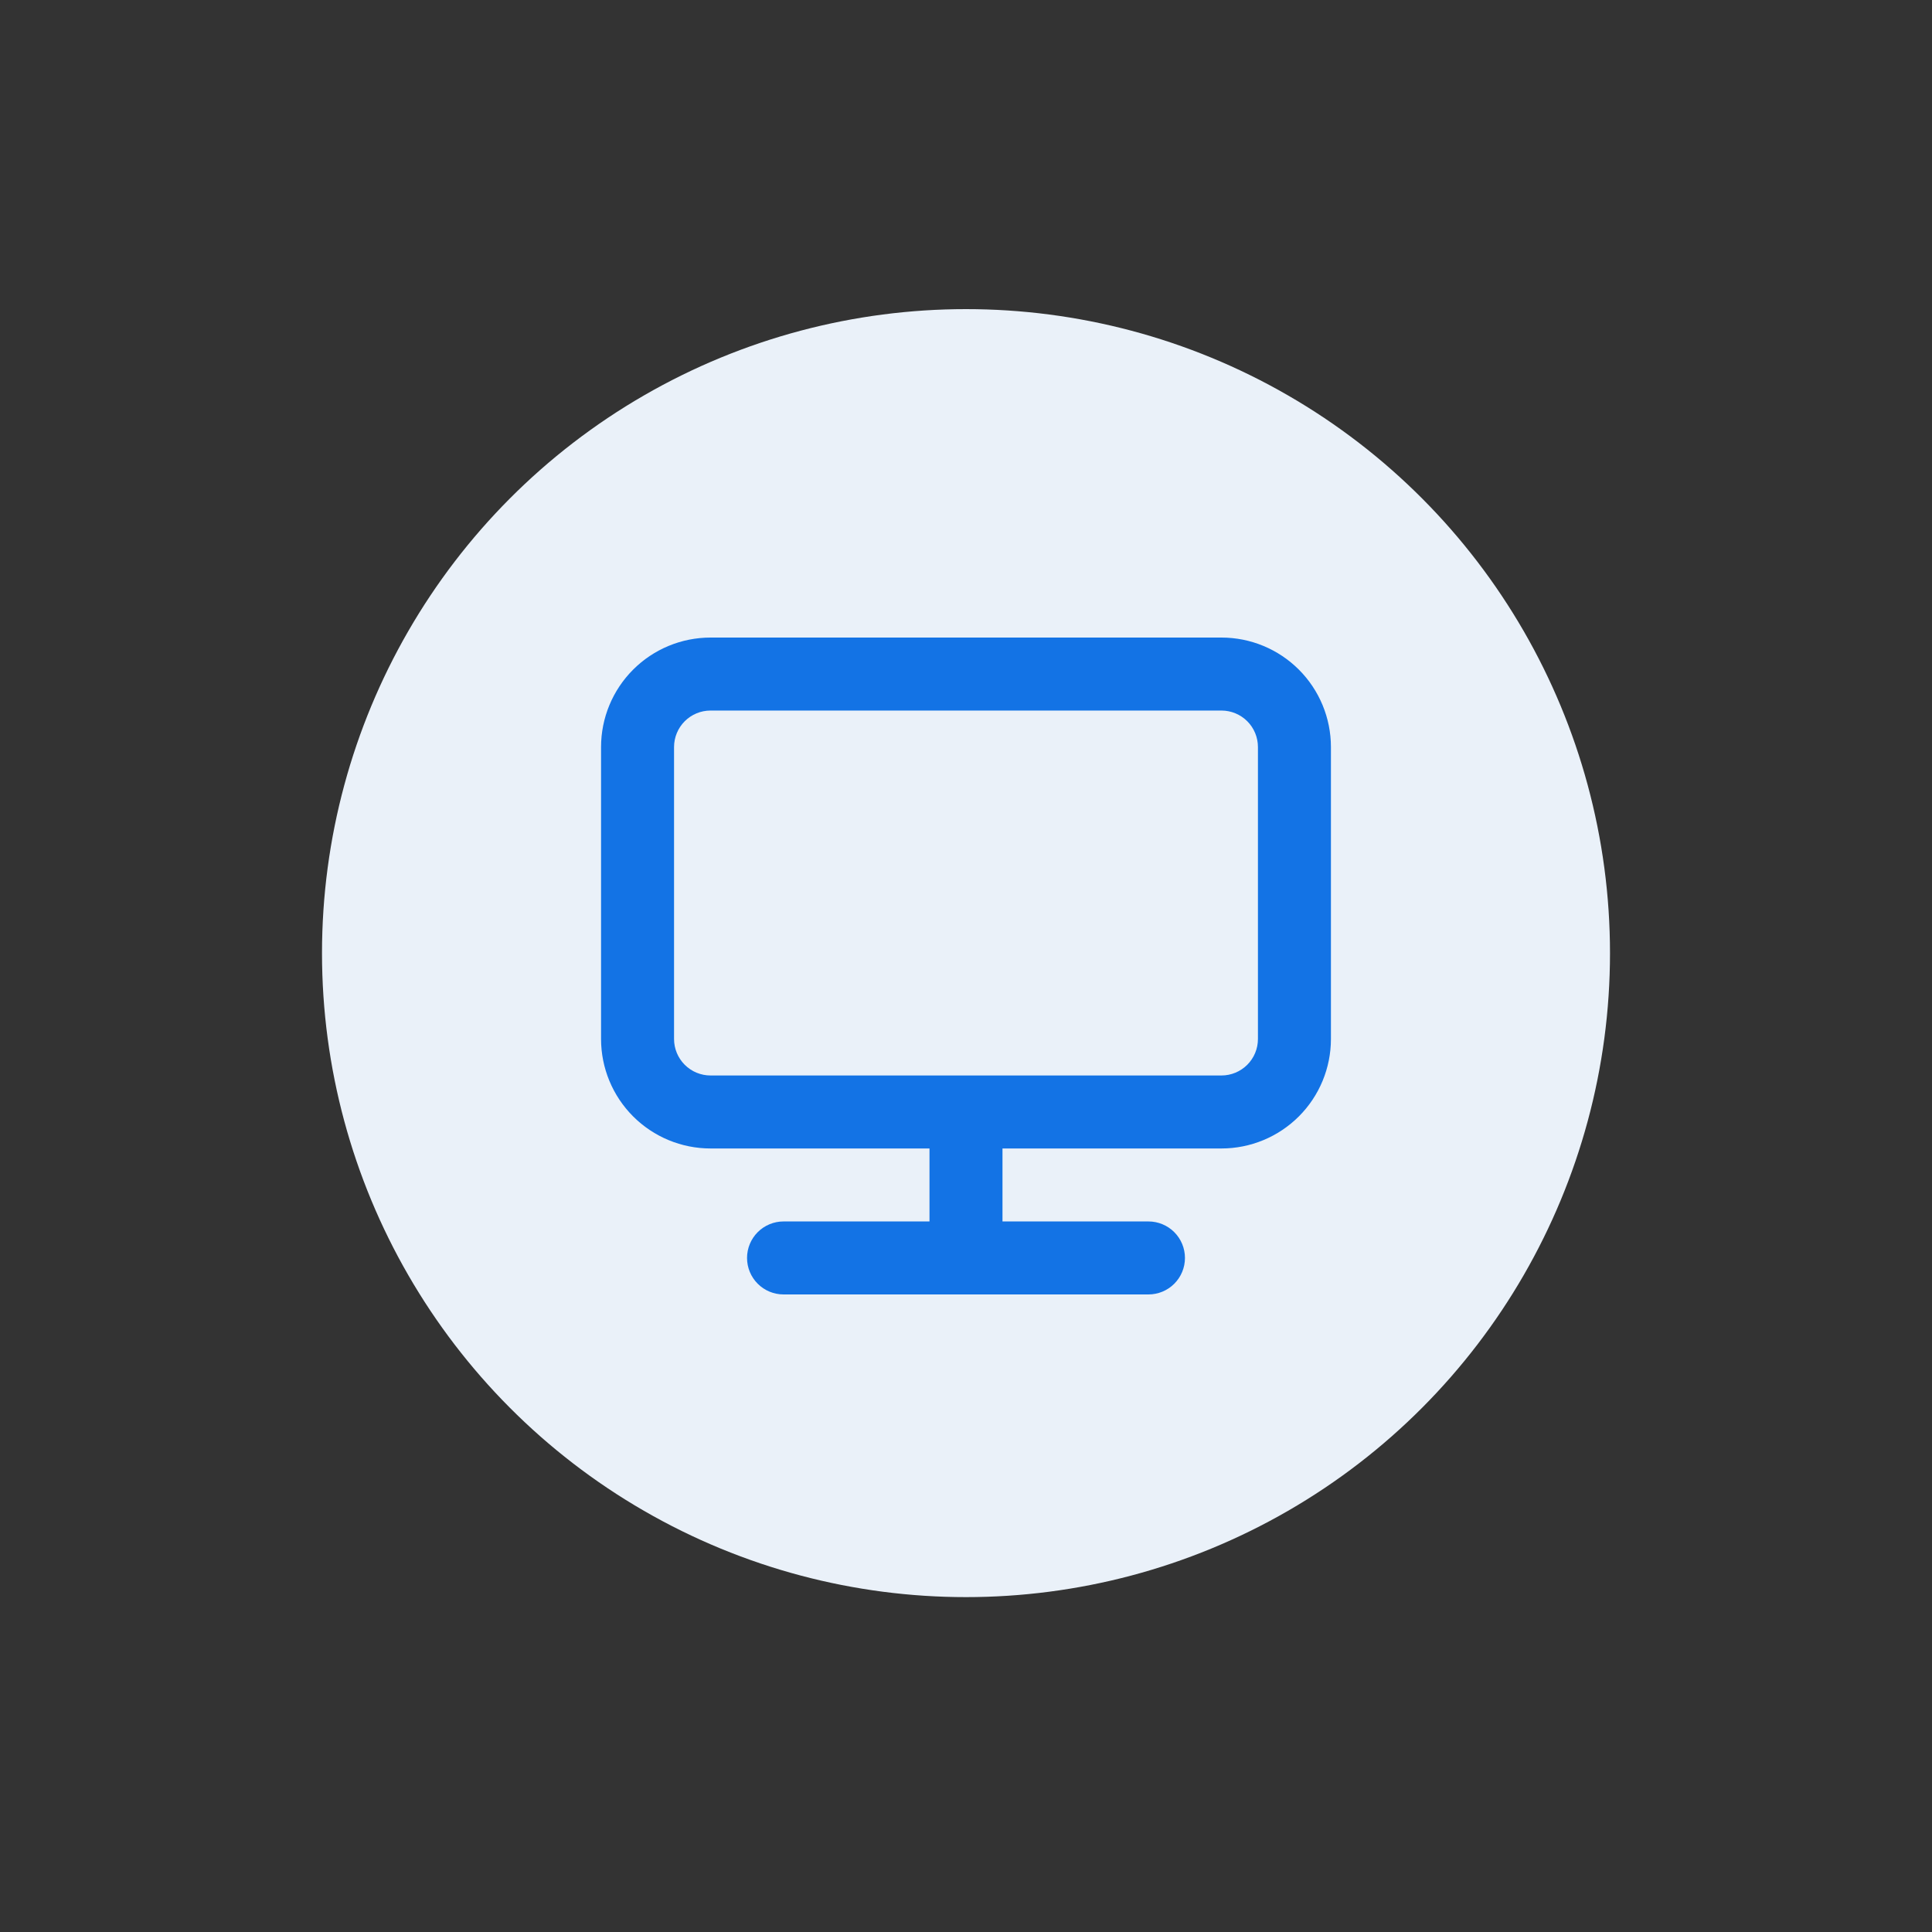
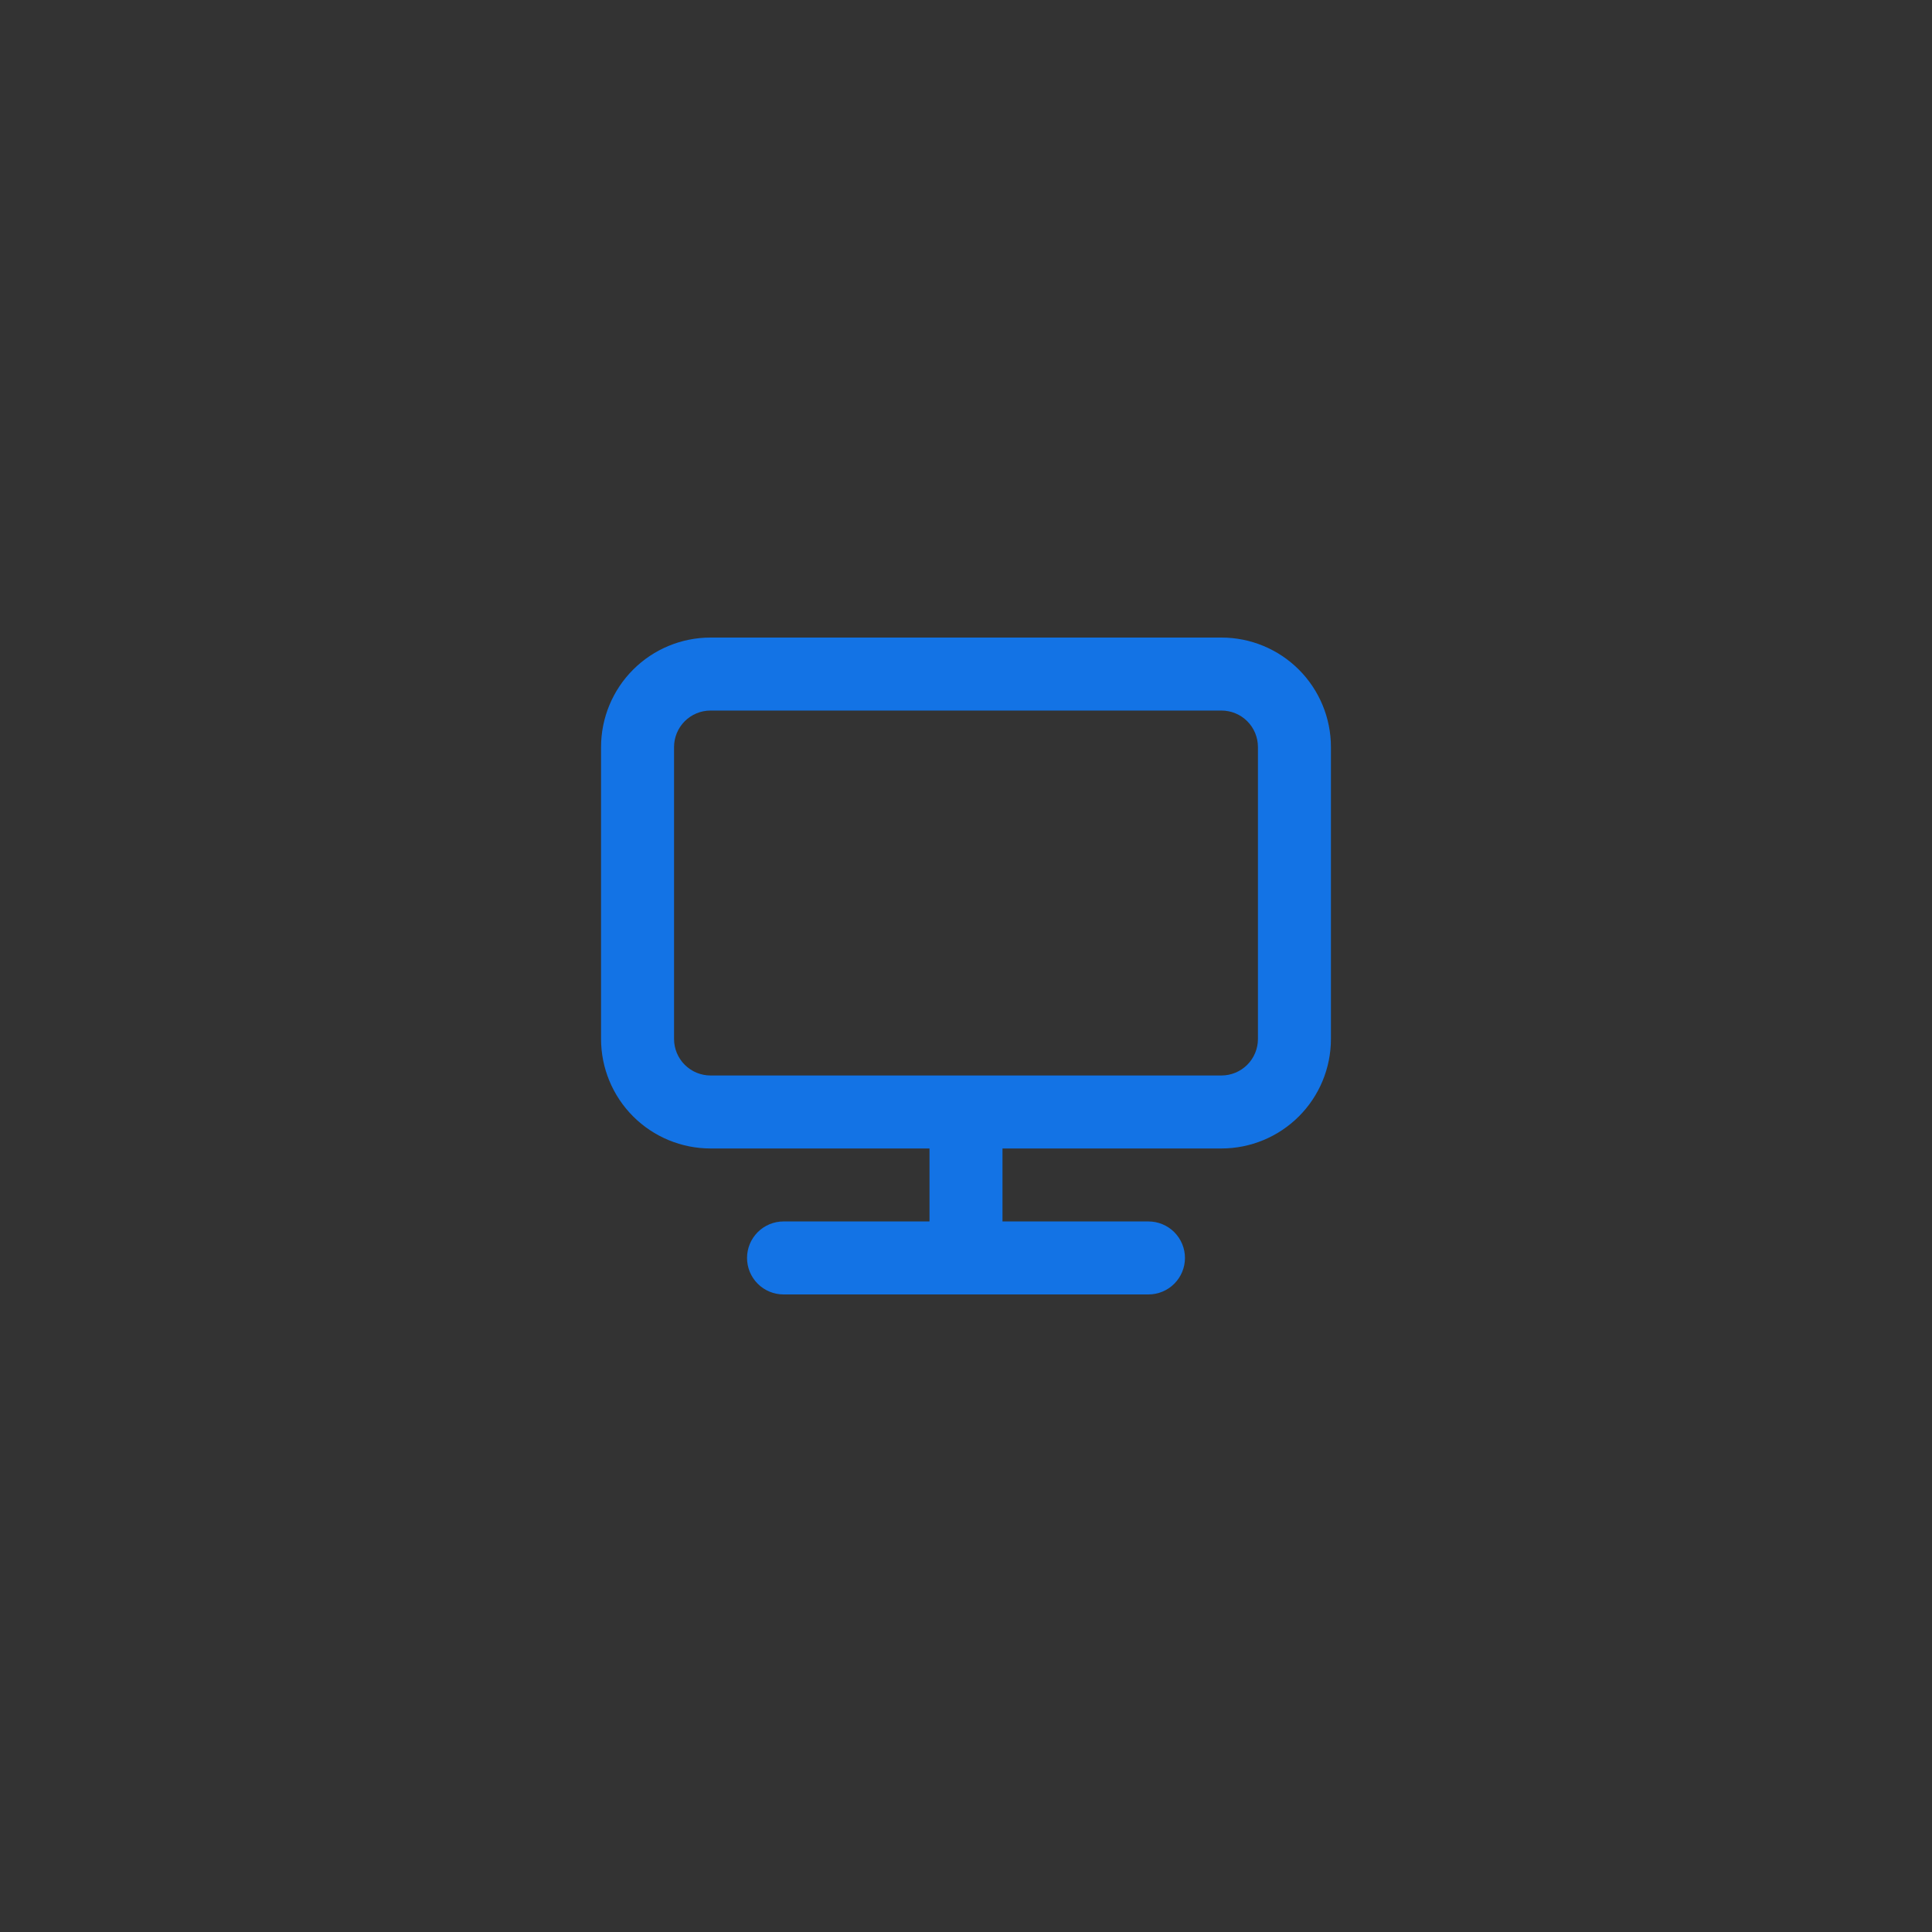
<svg xmlns="http://www.w3.org/2000/svg" width="150" height="150" viewBox="0 0 150 150" fill="none">
  <rect x="0" y="0" width="150" height="150" fill="#333333" stroke="none" />
-   <circle cx="75" cy="74" r="50" fill="#EAF1F9" />
  <path d="M94.833 49.5H55.166C52.912 49.5 50.75 50.395 49.156 51.99C47.562 53.584 46.666 55.746 46.666 58V80.667C46.666 82.921 47.562 85.083 49.156 86.677C50.75 88.271 52.912 89.167 55.166 89.167H72.166V94.833H60.833C60.082 94.833 59.361 95.132 58.83 95.663C58.298 96.195 58 96.915 58 97.667C58 98.418 58.298 99.139 58.83 99.67C59.361 100.201 60.082 100.5 60.833 100.5H89.166C89.918 100.5 90.639 100.201 91.17 99.67C91.701 99.139 92 98.418 92 97.667C92 96.915 91.701 96.195 91.17 95.663C90.639 95.132 89.918 94.833 89.166 94.833H77.833V89.167H94.833C97.088 89.167 99.249 88.271 100.844 86.677C102.438 85.083 103.333 82.921 103.333 80.667V58C103.333 55.746 102.438 53.584 100.844 51.99C99.249 50.395 97.088 49.5 94.833 49.5ZM97.666 80.667C97.666 81.418 97.368 82.139 96.837 82.67C96.305 83.201 95.585 83.5 94.833 83.5H55.166C54.415 83.5 53.694 83.201 53.163 82.67C52.632 82.139 52.333 81.418 52.333 80.667V58C52.333 57.249 52.632 56.528 53.163 55.996C53.694 55.465 54.415 55.167 55.166 55.167H94.833C95.585 55.167 96.305 55.465 96.837 55.996C97.368 56.528 97.666 57.249 97.666 58V80.667Z" fill="#1373E5" />
</svg>